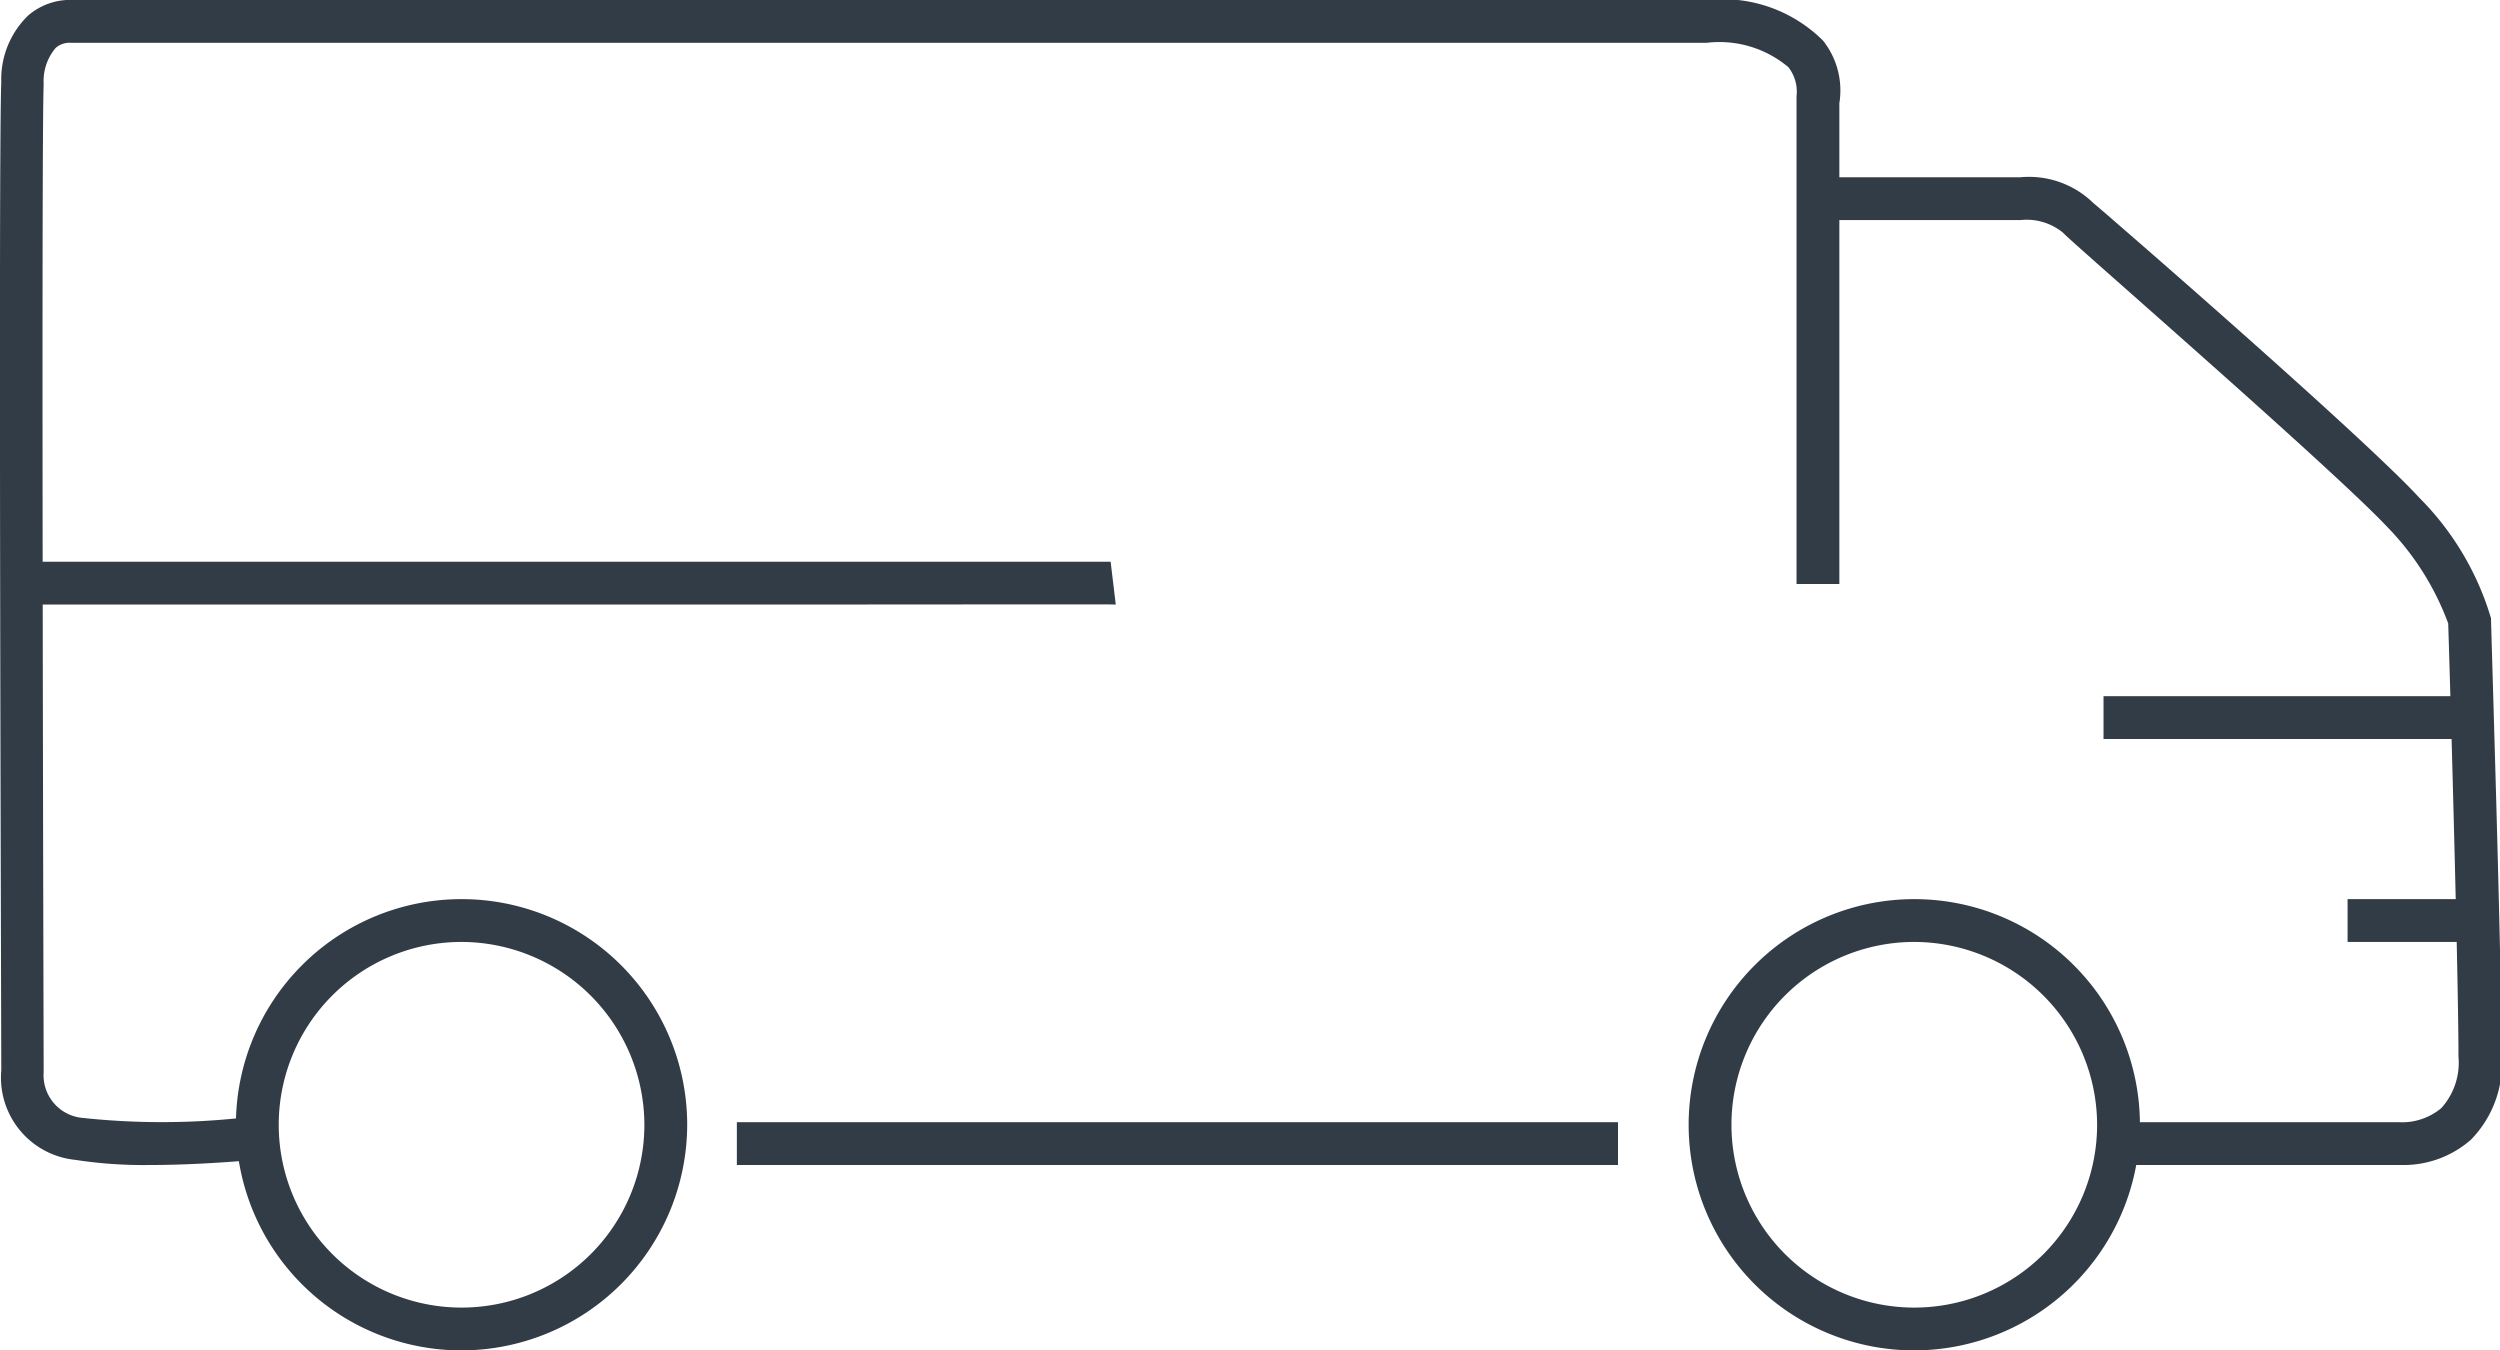
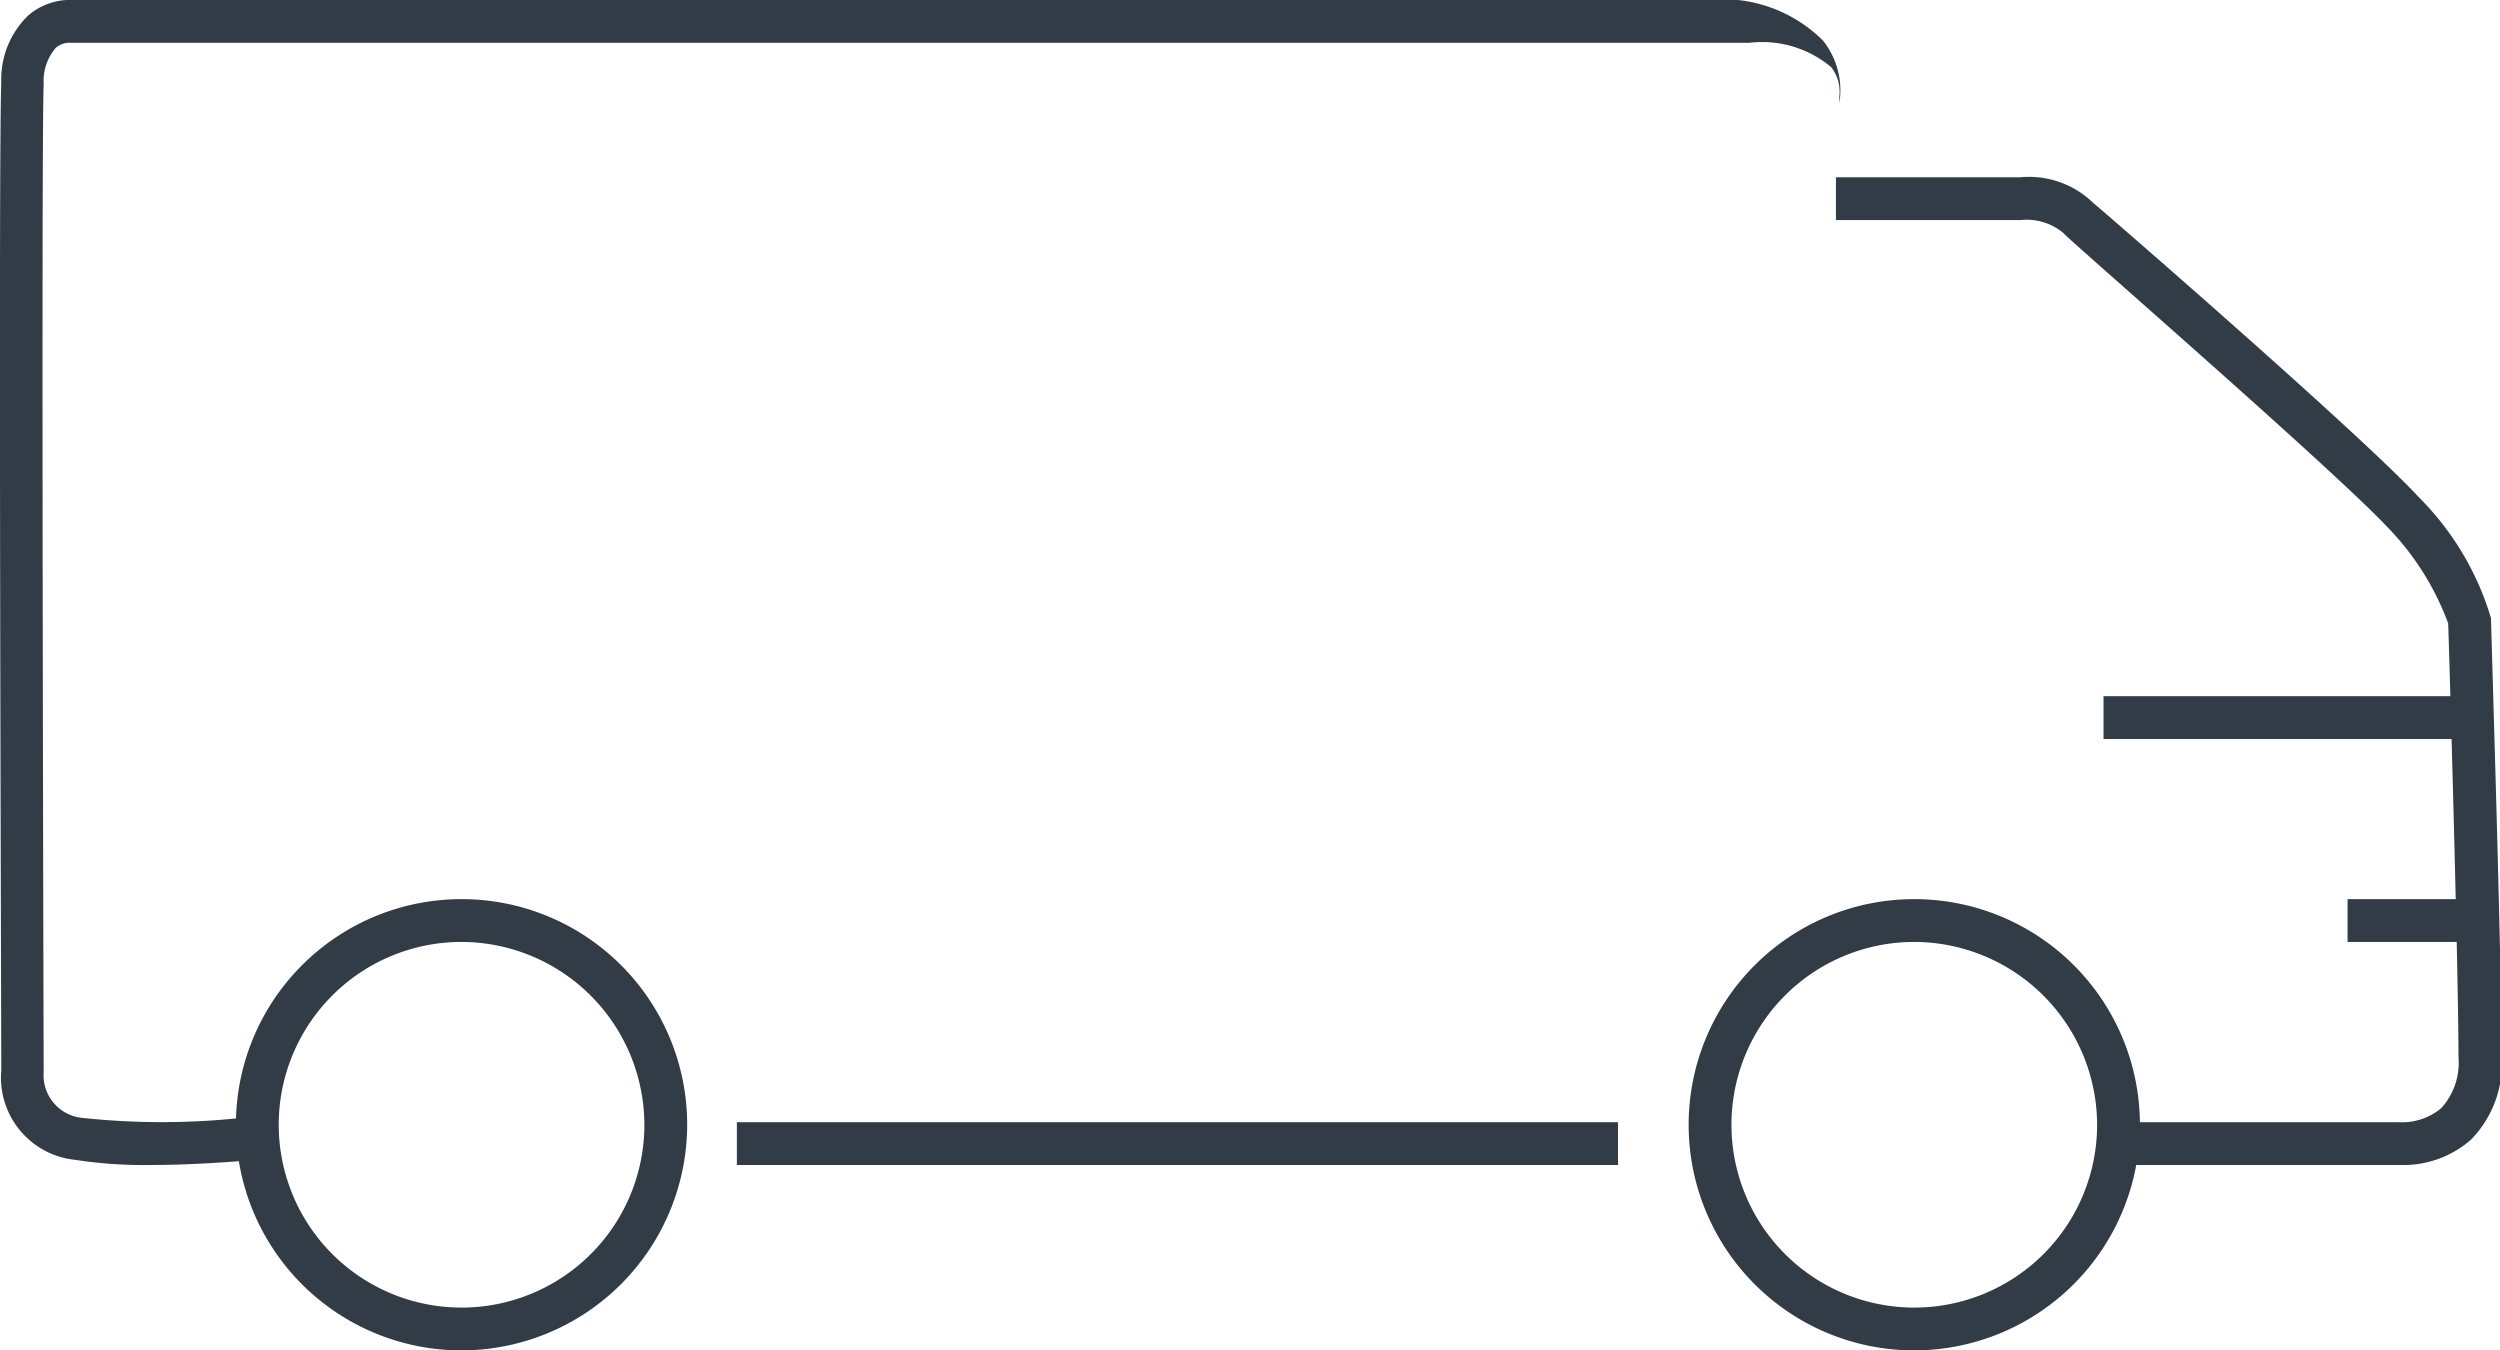
<svg xmlns="http://www.w3.org/2000/svg" id="Слой_1" data-name="Слой 1" viewBox="0 0 58.39 31.54">
  <defs>
    <style>.cls-1{fill:#323c46;}</style>
  </defs>
-   <path class="cls-1" d="M4.3,41.44a10.45,10.45,0,0,1-1.73-.12A1.93,1.93,0,0,1,.84,39.23c0-.84-.07-21.53,0-23.08a2.07,2.07,0,0,1,.63-1.56,1.51,1.51,0,0,1,1.07-.36H40.69a3.32,3.32,0,0,1,2.7.95,1.87,1.87,0,0,1,.38,1.46V27.87h-1l0-11.39a.93.93,0,0,0-.19-.68,2.5,2.5,0,0,0-1.91-.57H2.47a.49.49,0,0,0-.36.12,1.19,1.19,0,0,0-.28.84c-.06,1.53,0,22.86,0,23.08a1,1,0,0,0,.91,1.07,17.43,17.43,0,0,0,3.7,0l.1,1C6.48,41.34,5.43,41.44,4.3,41.44Z" transform="translate(-0.81 -14.23)" />
-   <path class="cls-1" d="M19.27,28.35l-18,0v-1c8.59,0,25,0,25.48,0l.12,1C26.8,28.34,23.71,28.35,19.27,28.35Z" transform="translate(-0.81 -14.23)" />
+   <path class="cls-1" d="M4.3,41.44a10.45,10.45,0,0,1-1.73-.12A1.93,1.93,0,0,1,.84,39.23c0-.84-.07-21.53,0-23.08a2.07,2.07,0,0,1,.63-1.56,1.51,1.51,0,0,1,1.07-.36H40.69a3.32,3.32,0,0,1,2.7.95,1.87,1.87,0,0,1,.38,1.46V27.87l0-11.39a.93.93,0,0,0-.19-.68,2.5,2.5,0,0,0-1.91-.57H2.47a.49.49,0,0,0-.36.12,1.19,1.19,0,0,0-.28.84c-.06,1.53,0,22.86,0,23.08a1,1,0,0,0,.91,1.07,17.43,17.43,0,0,0,3.7,0l.1,1C6.48,41.34,5.43,41.44,4.3,41.44Z" transform="translate(-0.81 -14.23)" />
  <rect class="cls-1" x="17.21" y="26.21" width="20.58" height="1" />
  <path class="cls-1" d="M56.89,41.44H50.47v-1h6.36a1.43,1.43,0,0,0,1-.33,1.58,1.58,0,0,0,.4-1.2c0-2.11-.23-9.9-.24-10.12h0a6.4,6.4,0,0,0-1.43-2.26C55.24,25.13,49,19.72,49,19.67a1.34,1.34,0,0,0-1-.3H43.69v-1H48a2.15,2.15,0,0,1,1.7.6c.21.17,6.29,5.44,7.61,6.88a6.66,6.66,0,0,1,1.68,2.82c0,.17.25,8.1.25,10.24a2.54,2.54,0,0,1-.72,1.94A2.39,2.39,0,0,1,56.89,41.44Z" transform="translate(-0.81 -14.23)" />
  <rect class="cls-1" x="49.13" y="16.26" width="8.58" height="1" />
  <rect class="cls-1" x="54.83" y="21" width="2.88" height="1" />
  <path class="cls-1" d="M45.52,45.77a5.27,5.27,0,1,1,5.27-5.27A5.28,5.28,0,0,1,45.52,45.77Zm0-9.54a4.27,4.27,0,1,0,4.27,4.27A4.28,4.28,0,0,0,45.52,36.23Z" transform="translate(-0.81 -14.23)" />
  <path class="cls-1" d="M11.59,45.77a5.27,5.27,0,1,1,5.27-5.27A5.28,5.28,0,0,1,11.59,45.77Zm0-9.54a4.27,4.27,0,1,0,4.27,4.27A4.28,4.28,0,0,0,11.59,36.23Z" transform="translate(-0.81 -14.23)" />
</svg>